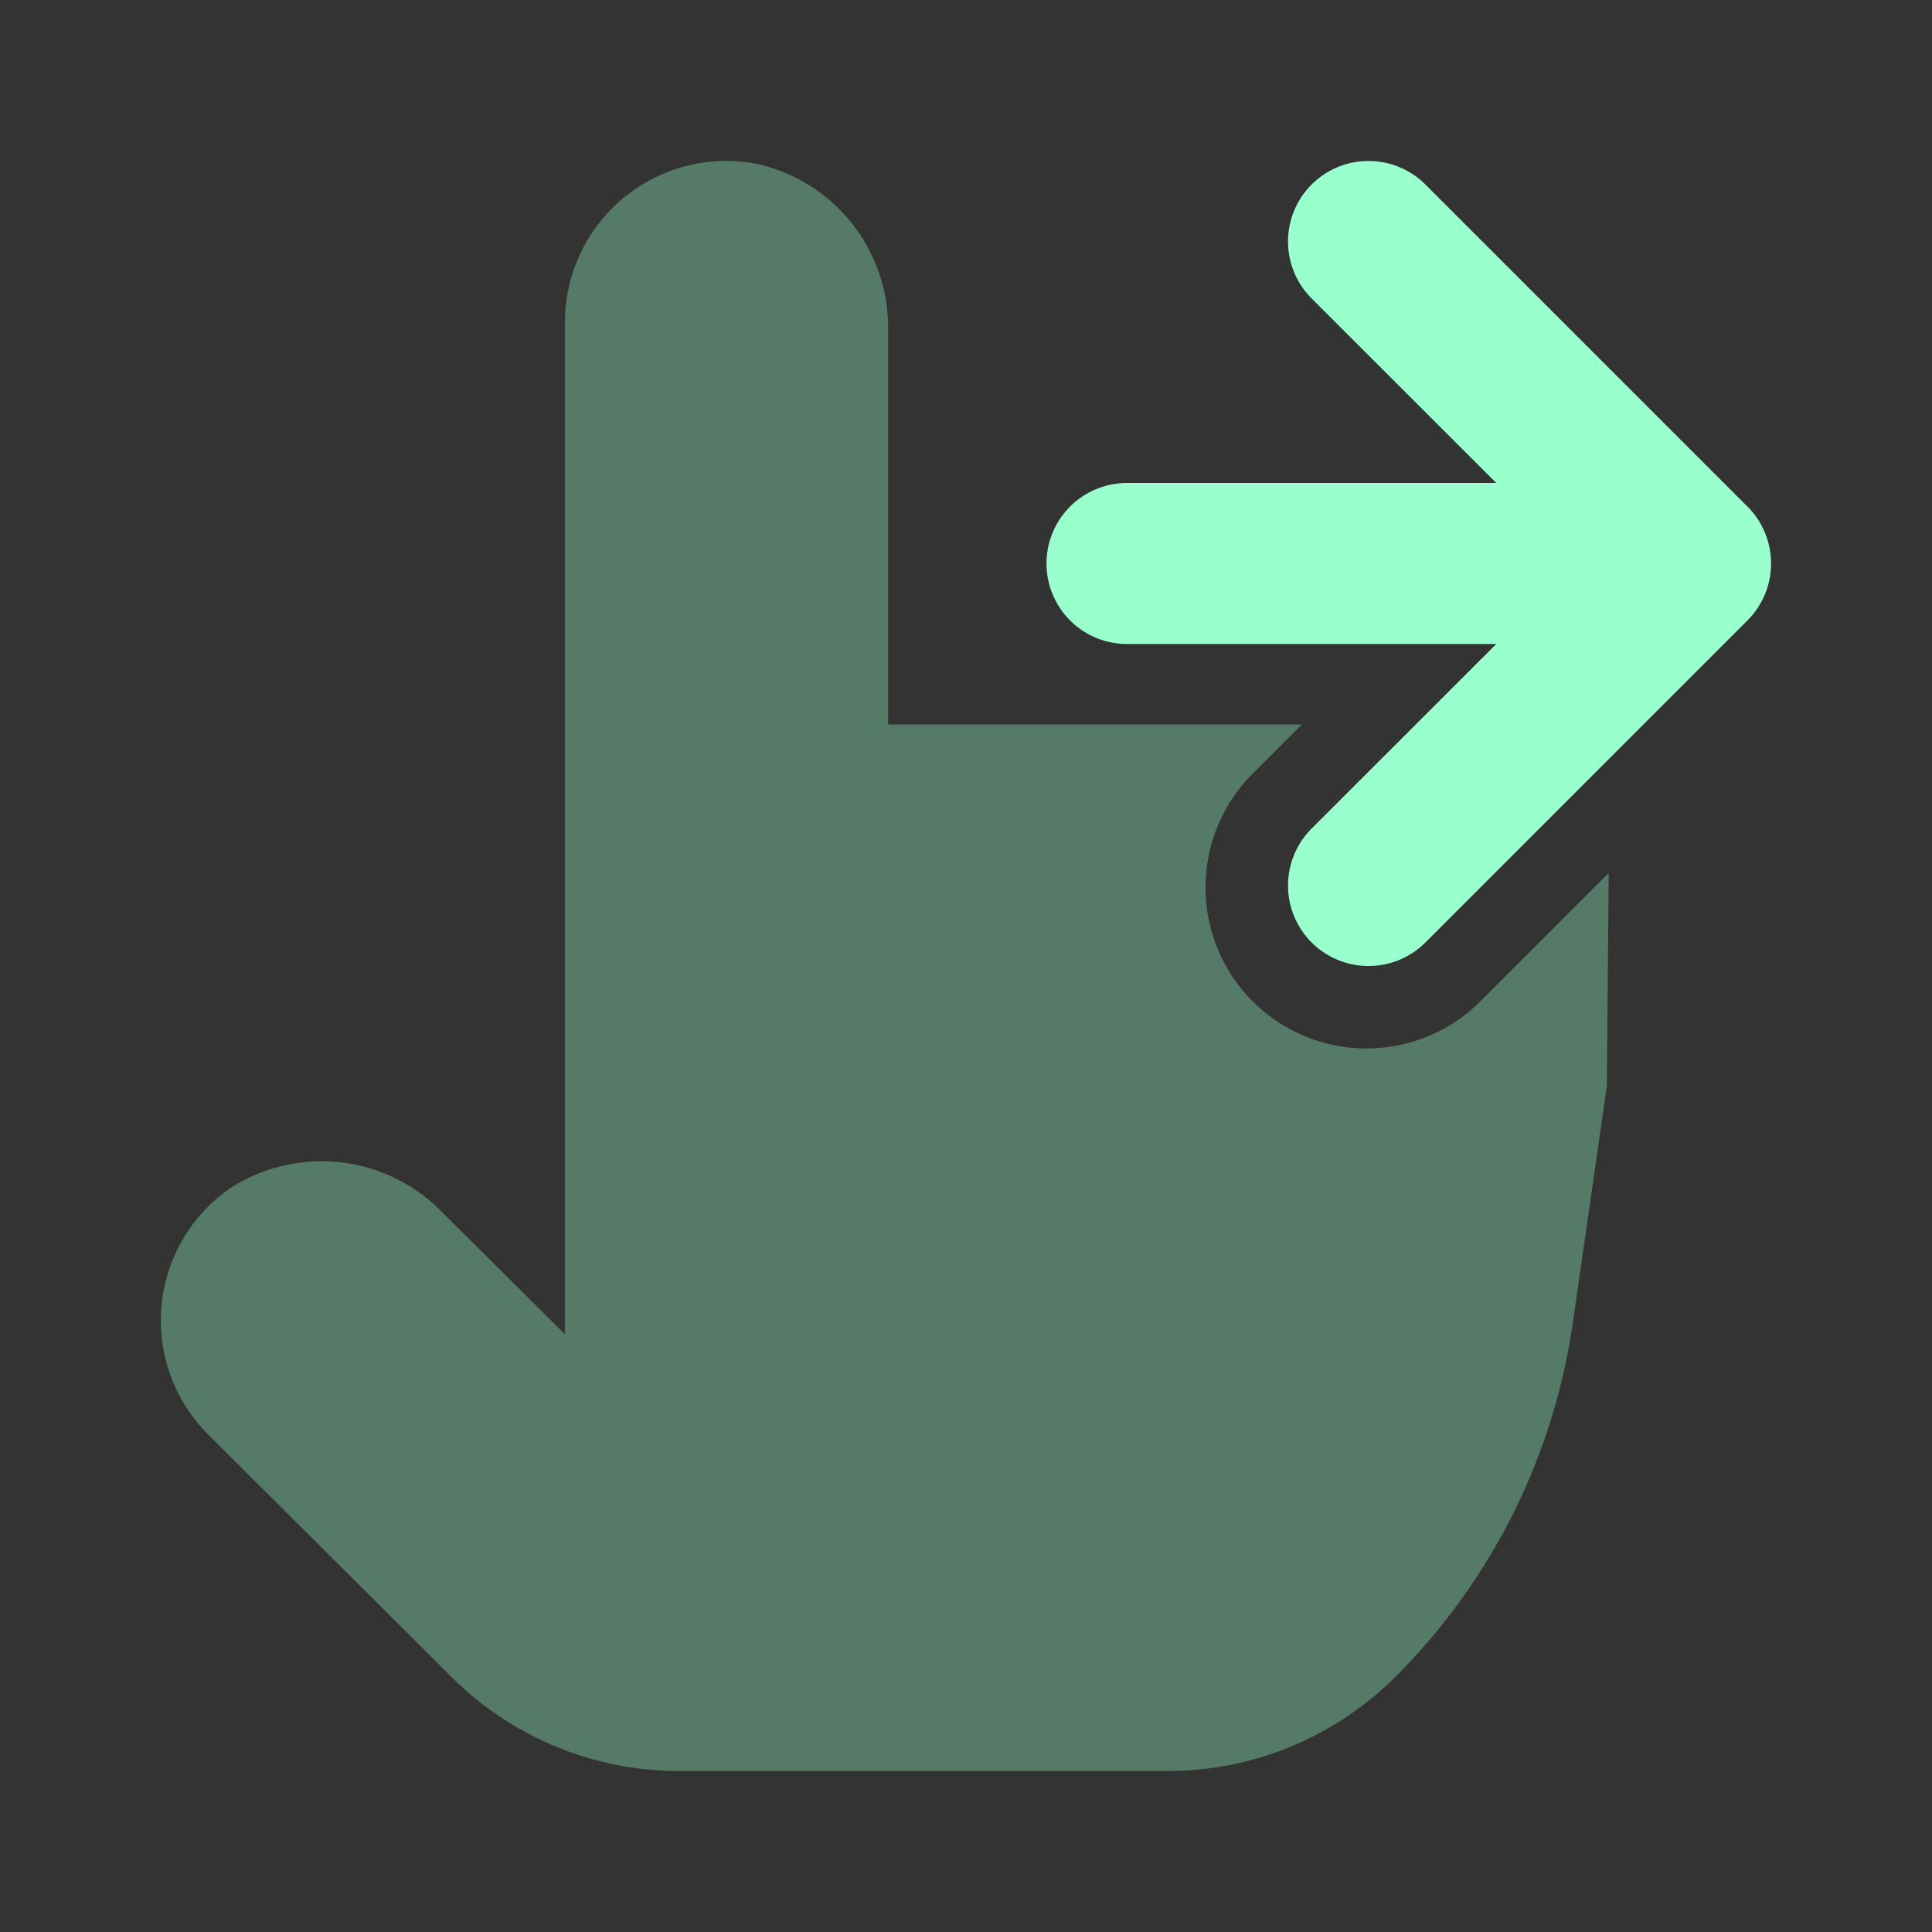
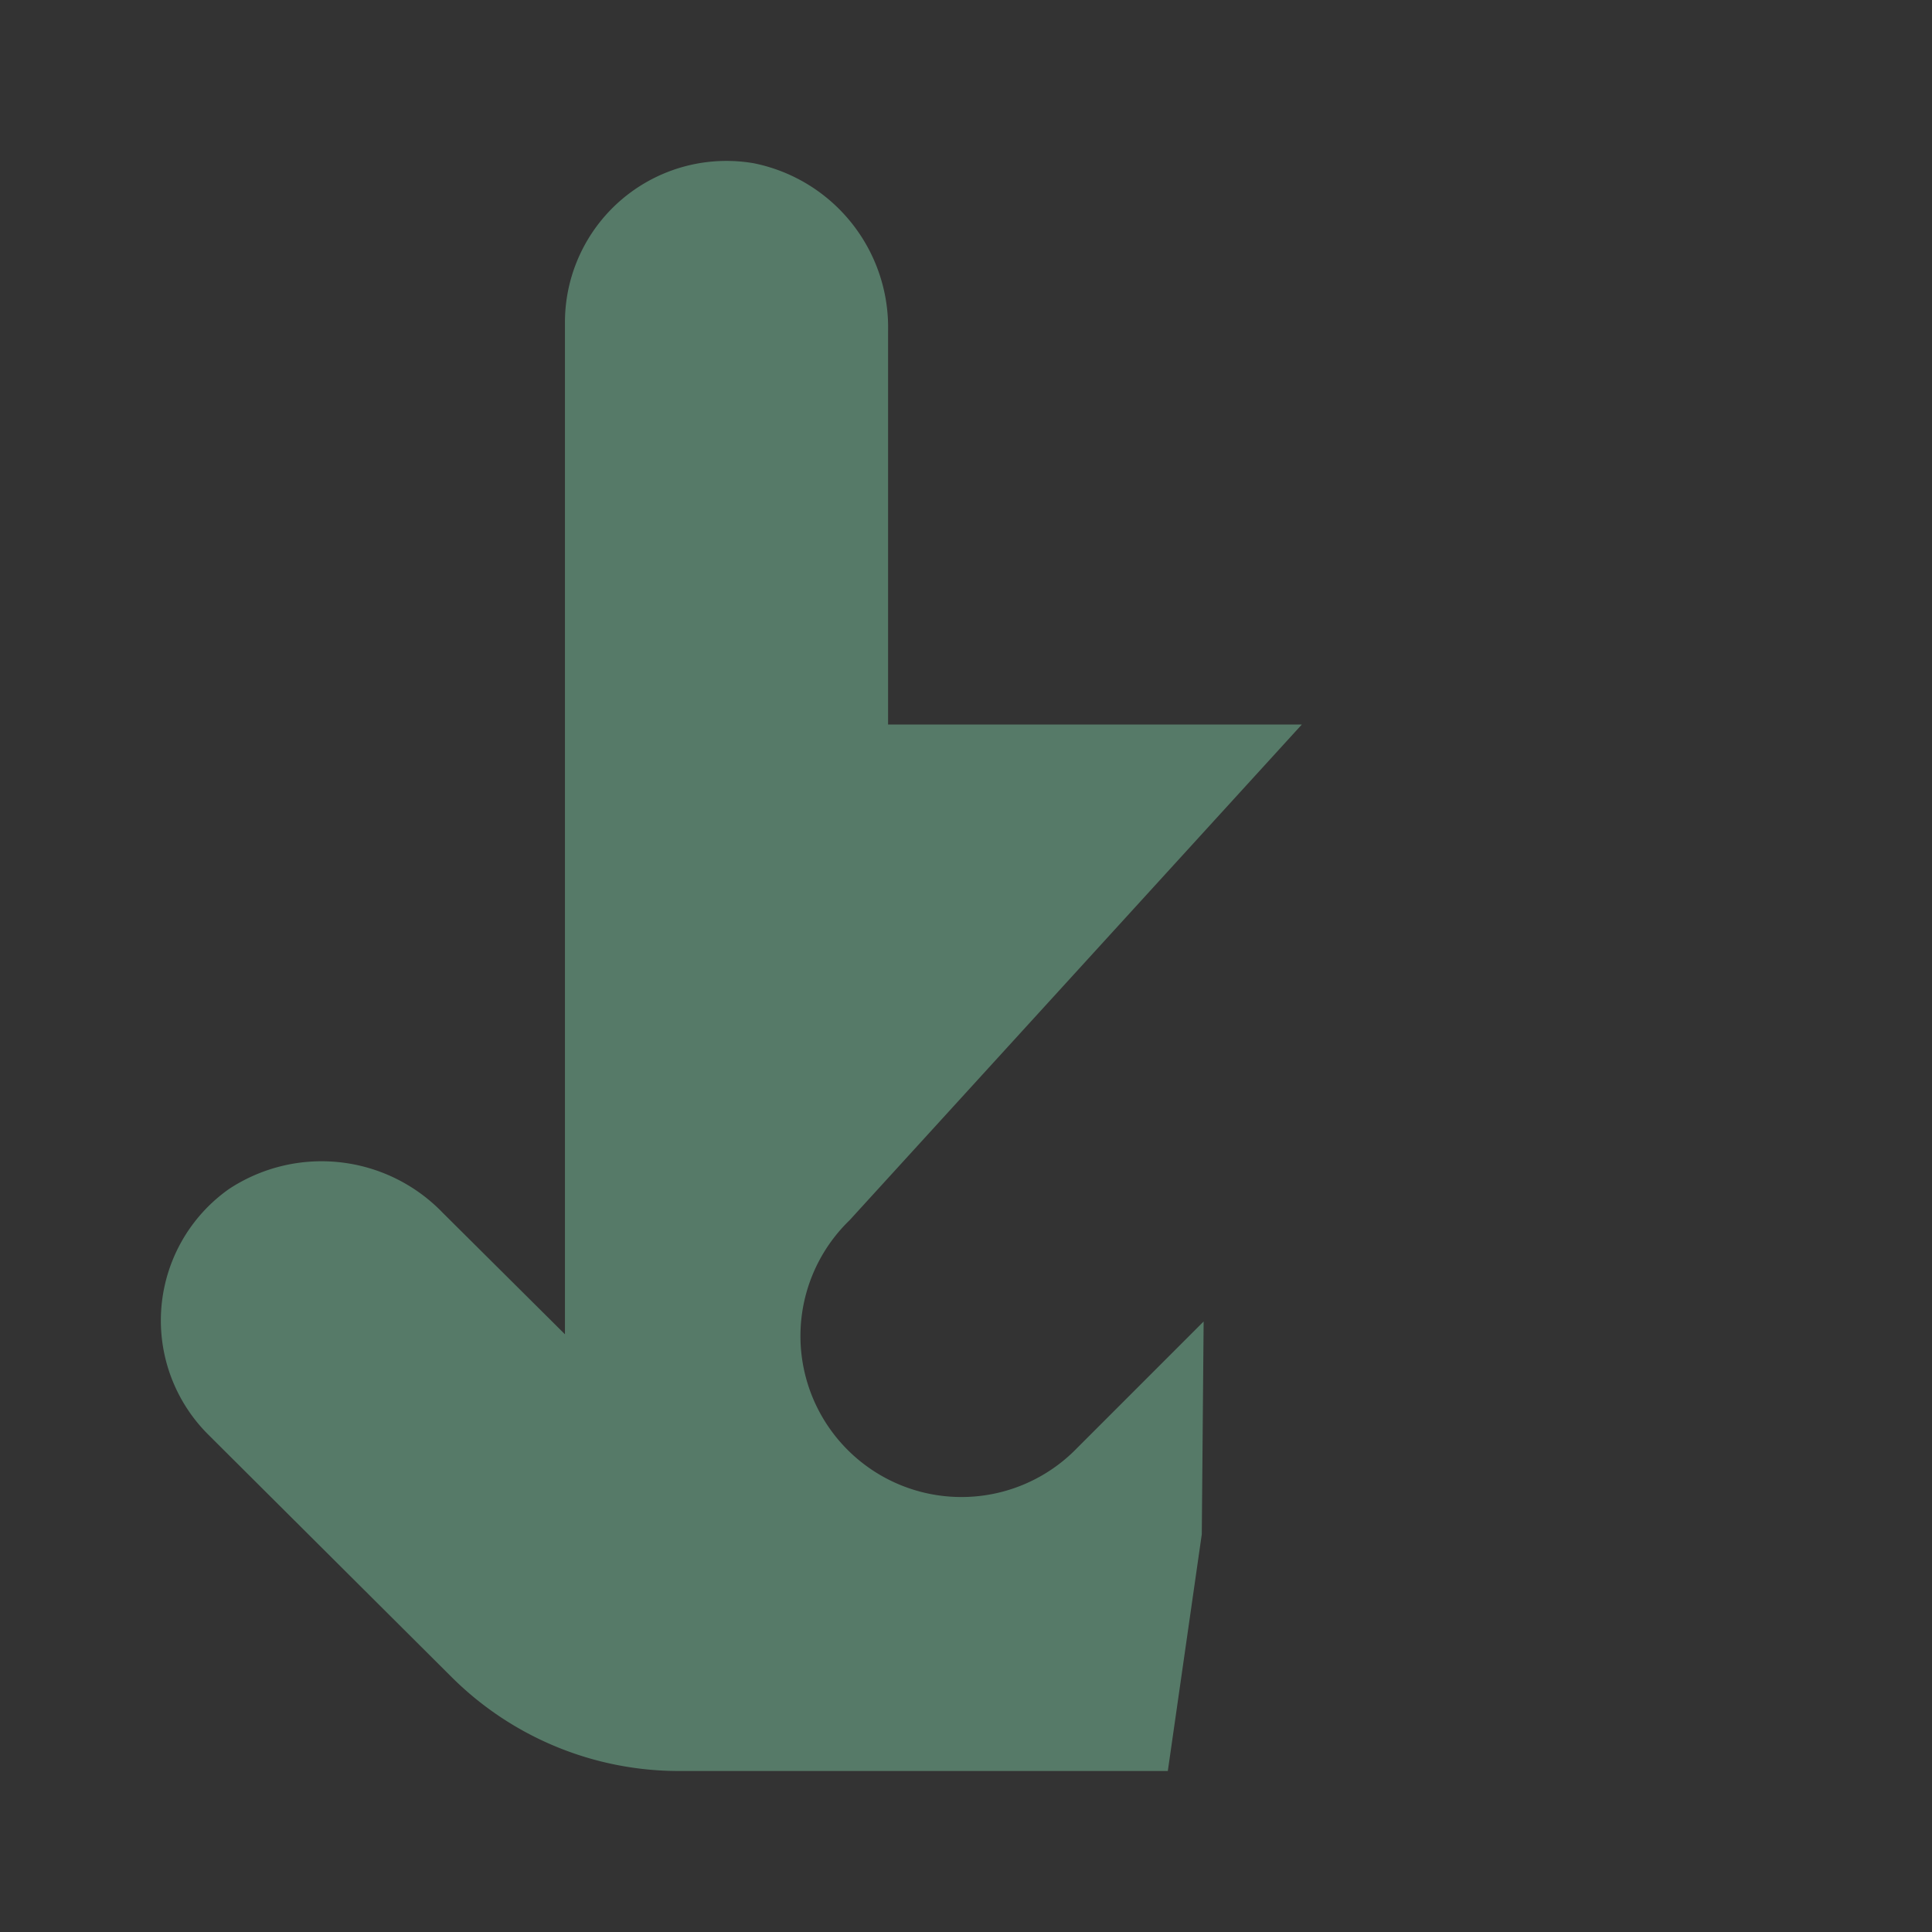
<svg xmlns="http://www.w3.org/2000/svg" width="24" height="24" fill="none" viewBox="0 0 24 24">
  <rect x="0" y="0" width="24" height="24" fill="#333333" stroke="none" />
-   <path fill="#9fc" d="M8.437 22h6.07a4 4 0 0 0 2.823-1.166 7.78 7.78 0 0 0 2.209-4.406l.422-2.941.023-2.643-1.57 1.57a2 2 0 1 1-2.828-2.828L16.172 9h-5.14V4.112a2.08 2.08 0 0 0-1.668-2.084A2.006 2.006 0 0 0 7.018 4v12.575L5.5 15.066a2.09 2.09 0 0 0-2.658-.294 2 2 0 0 0-.258 3.046l3.027 3.016A4 4 0 0 0 8.437 22" opacity=".35" />
-   <path fill="#9fc" d="m21.708 7.707-4 4a1 1 0 0 1-1.415-1.414L18.587 8H14a1 1 0 1 1 0-2h4.587l-2.294-2.293a1 1 0 0 1 1.415-1.414l4 4a1 1 0 0 1 0 1.414" />
+   <path fill="#9fc" d="M8.437 22h6.07l.422-2.941.023-2.643-1.57 1.57a2 2 0 1 1-2.828-2.828L16.172 9h-5.14V4.112a2.08 2.08 0 0 0-1.668-2.084A2.006 2.006 0 0 0 7.018 4v12.575L5.5 15.066a2.09 2.09 0 0 0-2.658-.294 2 2 0 0 0-.258 3.046l3.027 3.016A4 4 0 0 0 8.437 22" opacity=".35" />
</svg>